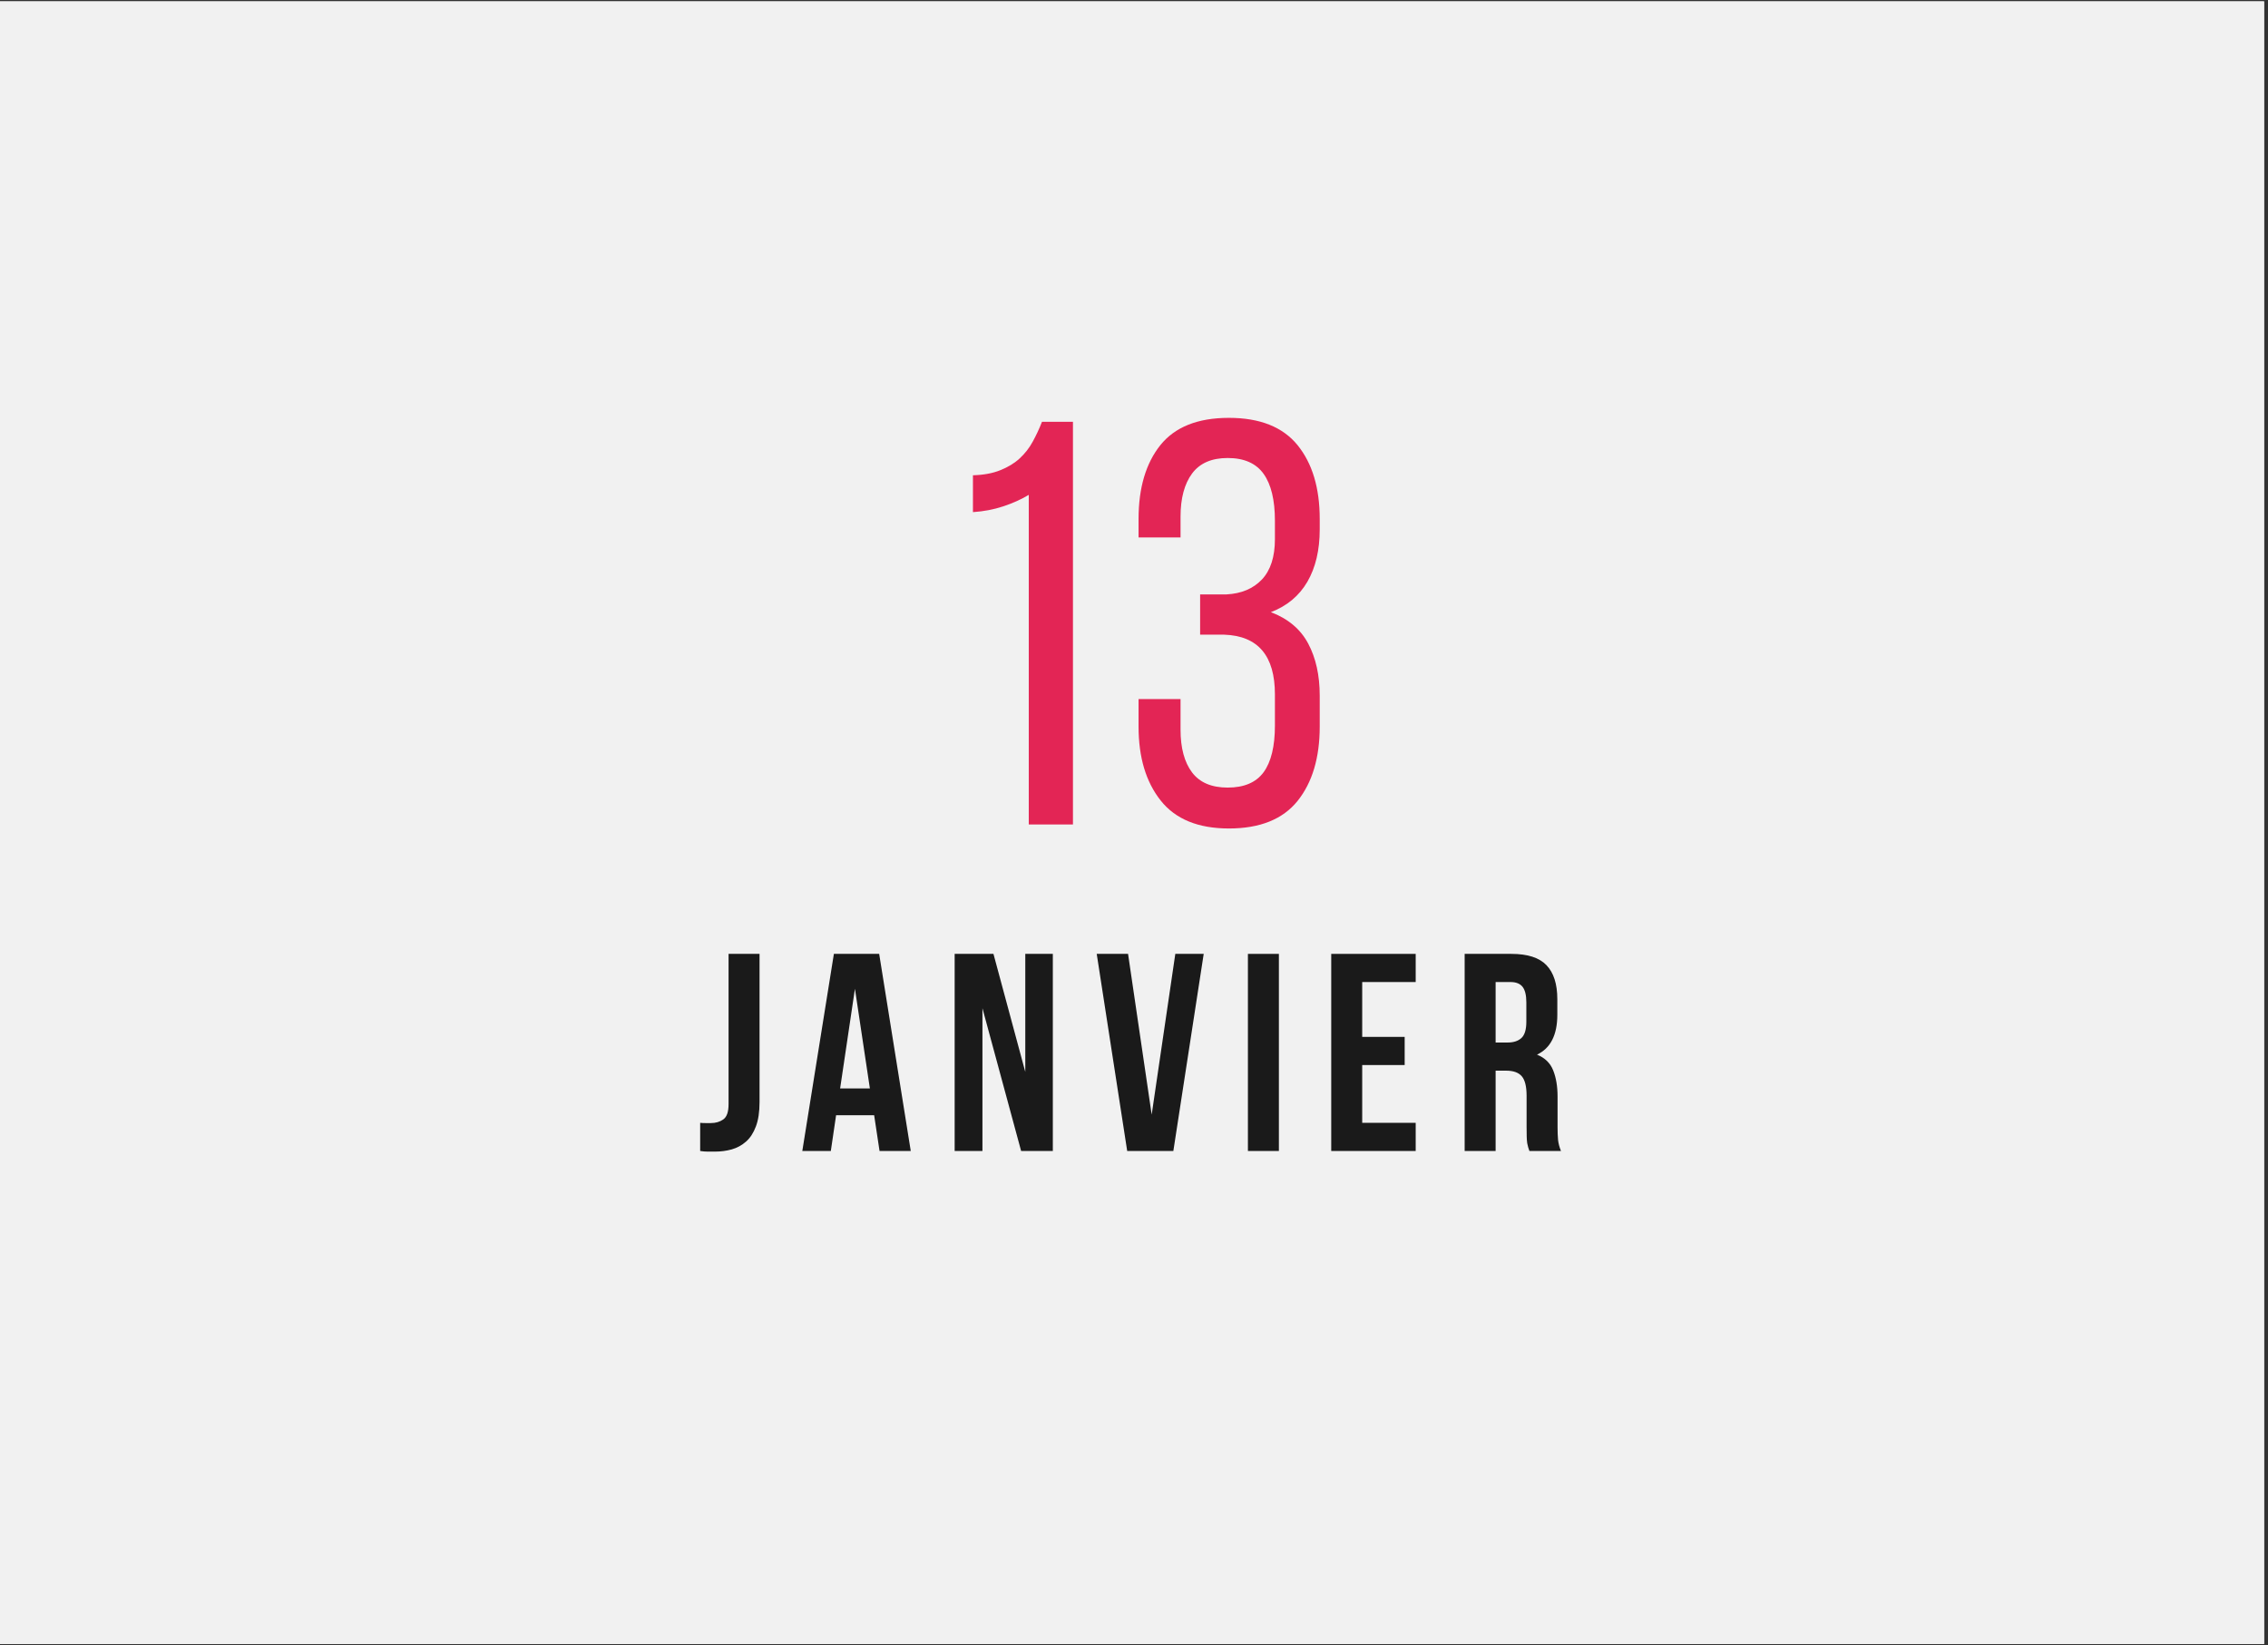
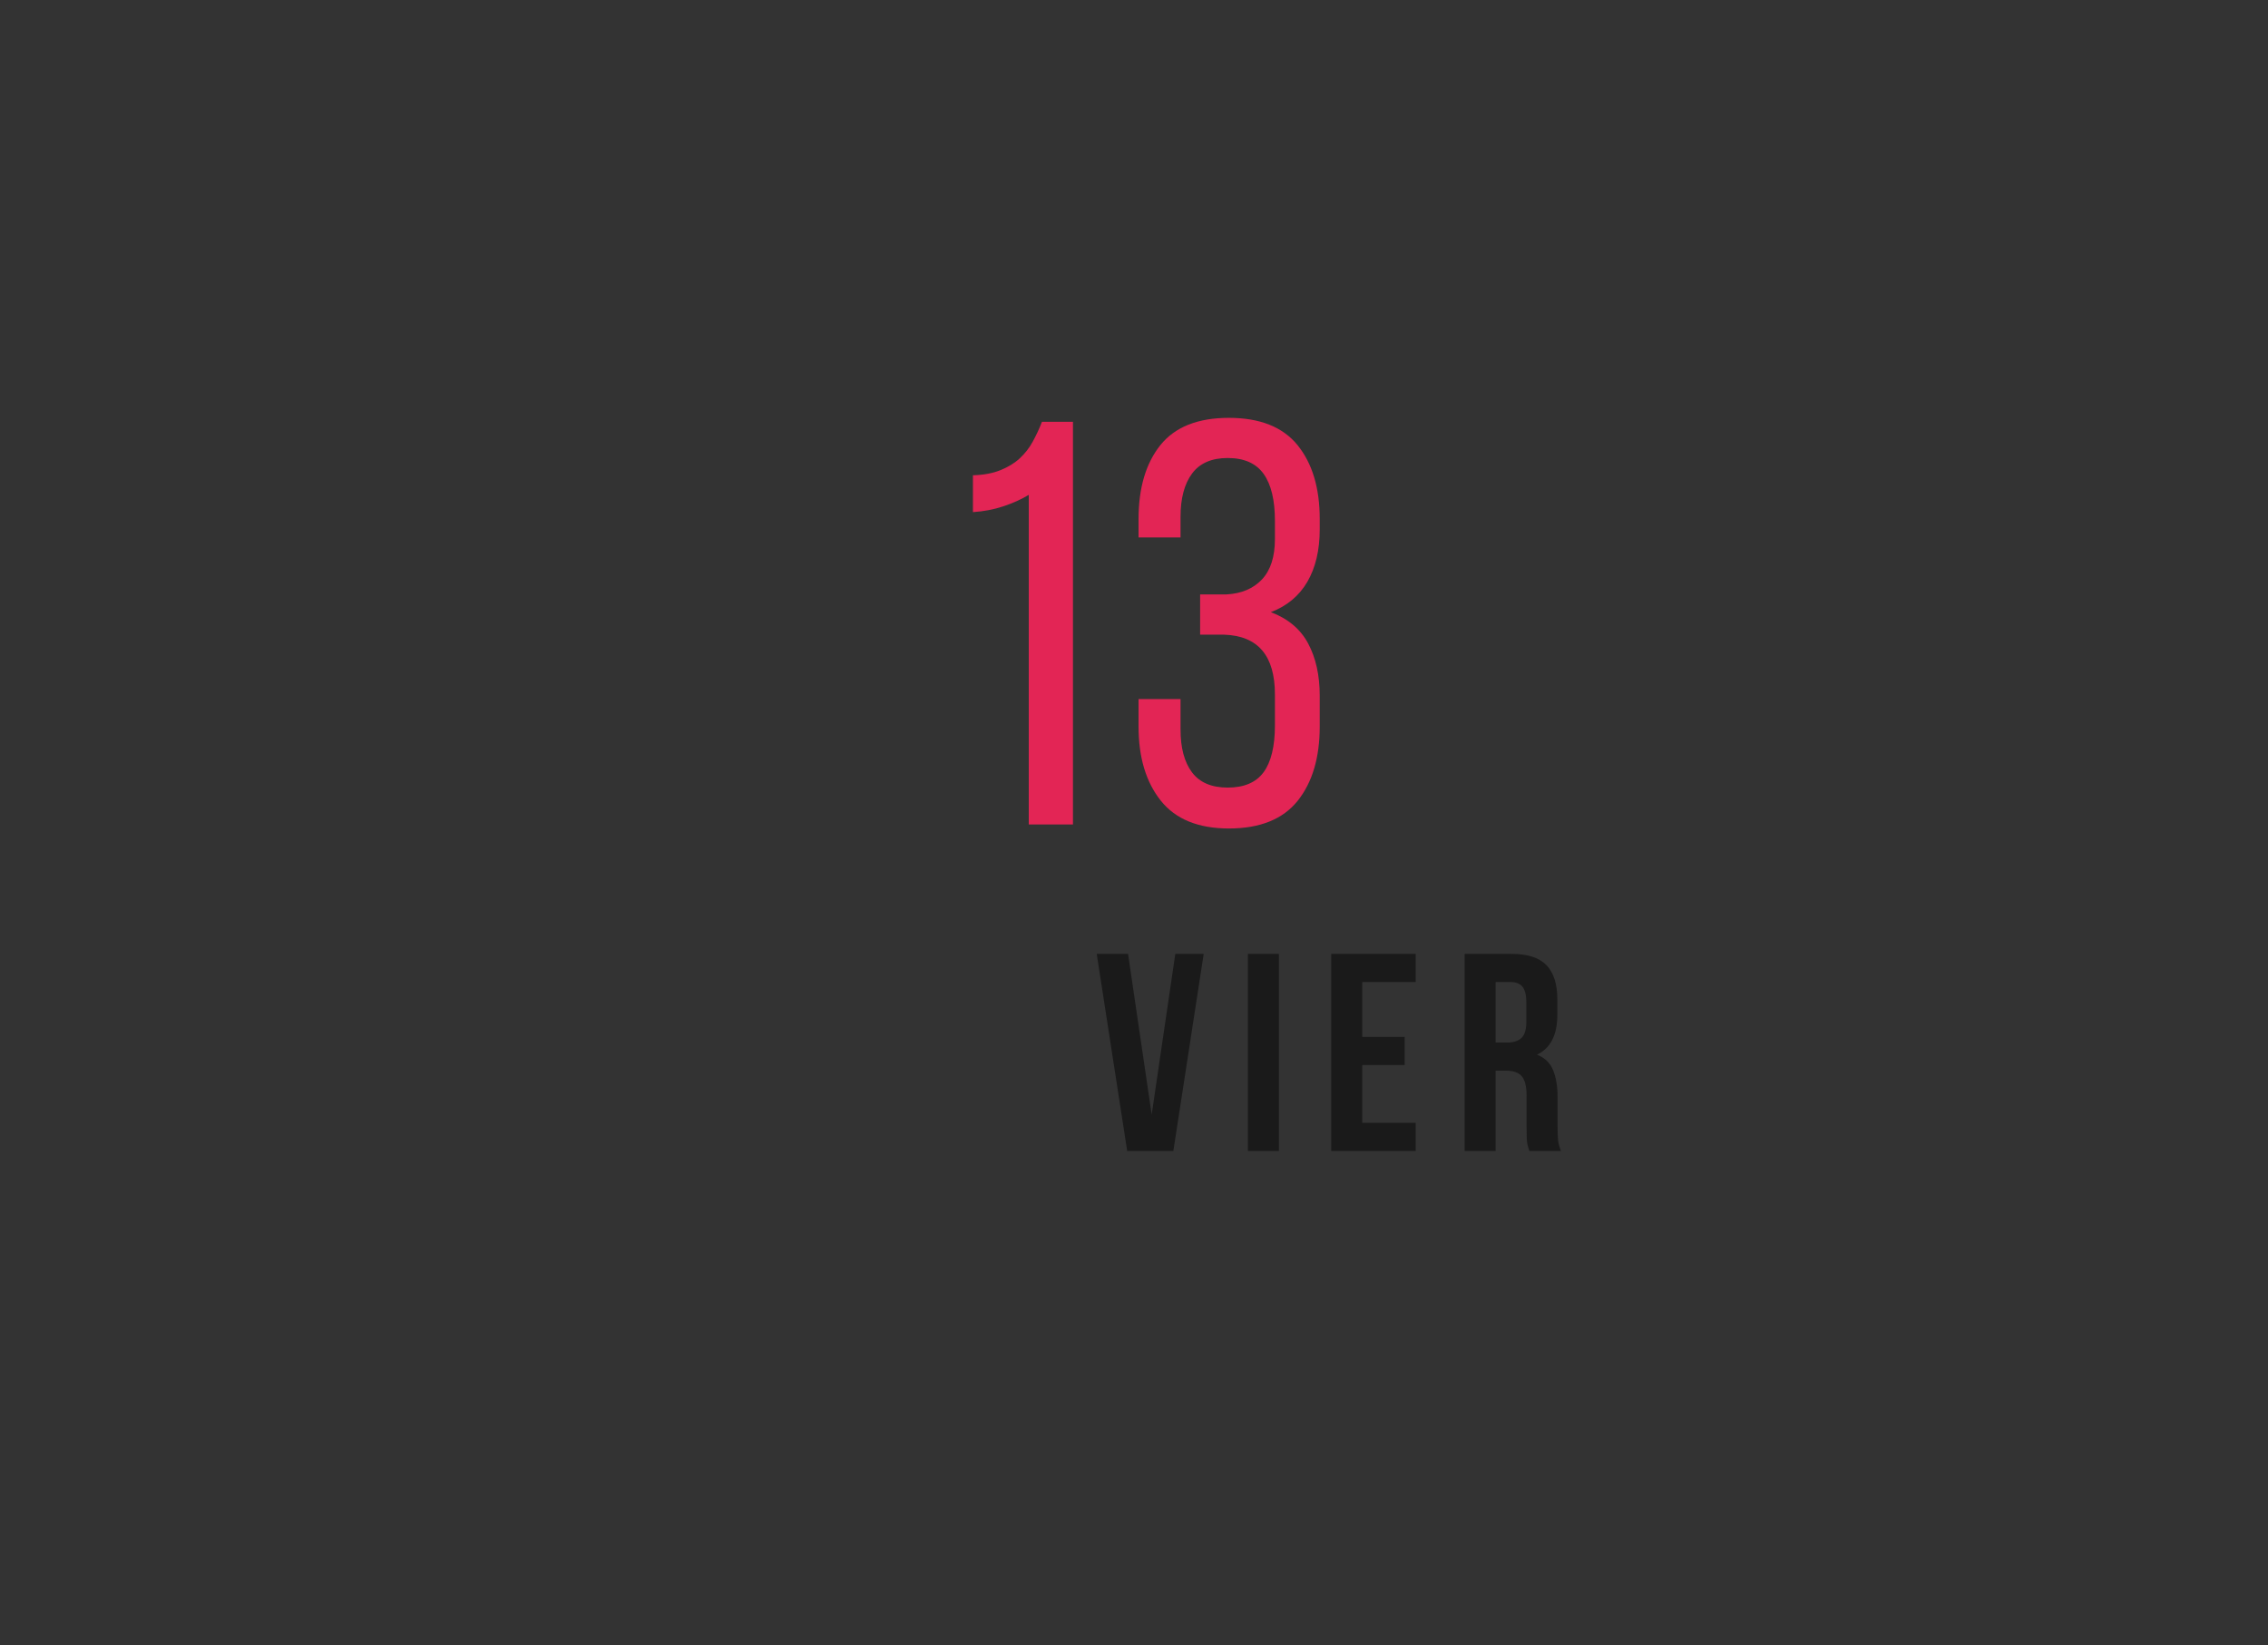
<svg xmlns="http://www.w3.org/2000/svg" version="1.0" preserveAspectRatio="xMidYMid meet" height="280" viewBox="0 0 289.5 210" zoomAndPan="magnify" width="386">
  <rect x="0" y="0" width="289.5" height="210" fill="#333333" stroke="none" />
  <defs>
    <g />
    <clipPath id="3abbcb5ef3">
-       <path clip-rule="nonzero" d="M 0 0.18 L 289 0.18 L 289 209.816 L 0 209.816 Z M 0 0.18" />
-     </clipPath>
+       </clipPath>
  </defs>
  <g clip-path="url(#3abbcb5ef3)">
-     <path fill-rule="nonzero" fill-opacity="1" d="M 0 0.18 L 289 0.18 L 289 209.82 L 0 209.82 Z M 0 0.18" fill="#ffffff" />
    <path fill-rule="nonzero" fill-opacity="1" d="M 0 0.18 L 289 0.18 L 289 209.82 L 0 209.82 Z M 0 0.18" fill="#f1f1f1" />
  </g>
  <g fill-opacity="1" fill="#e32555">
    <g transform="translate(117.88, 105.22)">
      <g>
        <path d="M 13.438 -42.062 C 12.457 -41.477 11.367 -40.988 10.172 -40.594 C 8.973 -40.195 7.688 -39.953 6.312 -39.859 L 6.312 -44.562 C 7.688 -44.602 8.859 -44.82 9.828 -45.219 C 10.805 -45.613 11.625 -46.113 12.281 -46.719 C 12.945 -47.332 13.5 -48.039 13.938 -48.844 C 14.383 -49.656 14.781 -50.504 15.125 -51.391 L 19.078 -51.391 L 19.078 0 L 13.438 0 Z M 13.438 -42.062" />
      </g>
    </g>
  </g>
  <g fill-opacity="1" fill="#e32555">
    <g transform="translate(142.691, 105.22)">
      <g>
        <path d="M 14.172 -51.891 C 18.129 -51.891 21.051 -50.727 22.938 -48.406 C 24.82 -46.082 25.766 -42.941 25.766 -38.984 L 25.766 -37.656 C 25.766 -35.008 25.238 -32.781 24.188 -30.969 C 23.133 -29.164 21.582 -27.875 19.531 -27.094 C 21.727 -26.258 23.316 -24.922 24.297 -23.078 C 25.273 -21.242 25.766 -19.031 25.766 -16.438 L 25.766 -12.484 C 25.766 -8.516 24.82 -5.352 22.938 -3 C 21.051 -0.656 18.129 0.516 14.172 0.516 C 10.254 0.516 7.352 -0.672 5.469 -3.047 C 3.582 -5.422 2.641 -8.566 2.641 -12.484 L 2.641 -16 L 8 -16 L 8 -12.109 C 8 -9.766 8.488 -7.941 9.469 -6.641 C 10.445 -5.348 11.961 -4.703 14.016 -4.703 C 16.117 -4.703 17.648 -5.359 18.609 -6.672 C 19.566 -7.992 20.047 -9.977 20.047 -12.625 L 20.047 -16.594 C 20.047 -21.531 17.891 -24.07 13.578 -24.219 L 10.5 -24.219 L 10.5 -29.359 L 13.875 -29.359 C 15.781 -29.461 17.285 -30.098 18.391 -31.266 C 19.492 -32.441 20.047 -34.156 20.047 -36.406 L 20.047 -38.766 C 20.047 -41.398 19.566 -43.391 18.609 -44.734 C 17.648 -46.086 16.117 -46.766 14.016 -46.766 C 11.961 -46.766 10.445 -46.102 9.469 -44.781 C 8.488 -43.457 8 -41.617 8 -39.266 L 8 -36.625 L 2.641 -36.625 L 2.641 -38.984 C 2.641 -42.941 3.566 -46.082 5.422 -48.406 C 7.285 -50.727 10.203 -51.891 14.172 -51.891 Z M 14.172 -51.891" />
      </g>
    </g>
  </g>
  <g fill-opacity="1" fill="#1a1a1a">
    <g transform="translate(89.014, 146.896)">
      <g>
-         <path d="M 0.359 -3.594 C 0.578 -3.57 0.805 -3.562 1.047 -3.562 C 1.285 -3.562 1.508 -3.562 1.719 -3.562 C 2.344 -3.562 2.875 -3.719 3.312 -4.031 C 3.758 -4.344 3.984 -4.988 3.984 -5.969 L 3.984 -25.156 L 7.938 -25.156 L 7.938 -6.25 C 7.938 -4.977 7.781 -3.938 7.469 -3.125 C 7.164 -2.312 6.75 -1.672 6.219 -1.203 C 5.688 -0.734 5.078 -0.398 4.391 -0.203 C 3.711 -0.016 3.004 0.078 2.266 0.078 C 1.898 0.078 1.57 0.078 1.281 0.078 C 1 0.078 0.691 0.051 0.359 0 Z M 0.359 -3.594" />
-       </g>
+         </g>
    </g>
  </g>
  <g fill-opacity="1" fill="#1a1a1a">
    <g transform="translate(102.02, 146.896)">
      <g>
-         <path d="M 14.234 0 L 10.25 0 L 9.562 -4.562 L 4.703 -4.562 L 4.031 0 L 0.391 0 L 4.422 -25.156 L 10.203 -25.156 Z M 5.219 -7.984 L 9.016 -7.984 L 7.109 -20.703 Z M 5.219 -7.984" />
-       </g>
+         </g>
    </g>
  </g>
  <g fill-opacity="1" fill="#1a1a1a">
    <g transform="translate(120.451, 146.896)">
      <g>
-         <path d="M 4.953 -18.219 L 4.953 0 L 1.406 0 L 1.406 -25.156 L 6.359 -25.156 L 10.422 -10.094 L 10.422 -25.156 L 13.938 -25.156 L 13.938 0 L 9.891 0 Z M 4.953 -18.219" />
-       </g>
+         </g>
    </g>
  </g>
  <g fill-opacity="1" fill="#1a1a1a">
    <g transform="translate(139.601, 146.896)">
      <g>
        <path d="M 7.406 -4.641 L 10.422 -25.156 L 14.047 -25.156 L 10.172 0 L 4.281 0 L 0.391 -25.156 L 4.391 -25.156 Z M 7.406 -4.641" />
      </g>
    </g>
  </g>
  <g fill-opacity="1" fill="#1a1a1a">
    <g transform="translate(157.853, 146.896)">
      <g>
        <path d="M 1.438 -25.156 L 5.391 -25.156 L 5.391 0 L 1.438 0 Z M 1.438 -25.156" />
      </g>
    </g>
  </g>
  <g fill-opacity="1" fill="#1a1a1a">
    <g transform="translate(168.488, 146.896)">
      <g>
        <path d="M 5.391 -14.562 L 10.812 -14.562 L 10.812 -10.969 L 5.391 -10.969 L 5.391 -3.594 L 12.219 -3.594 L 12.219 0 L 1.438 0 L 1.438 -25.156 L 12.219 -25.156 L 12.219 -21.562 L 5.391 -21.562 Z M 5.391 -14.562" />
      </g>
    </g>
  </g>
  <g fill-opacity="1" fill="#1a1a1a">
    <g transform="translate(185.519, 146.896)">
      <g>
        <path d="M 9.703 0 C 9.648 -0.164 9.598 -0.32 9.547 -0.469 C 9.504 -0.613 9.461 -0.789 9.422 -1 C 9.391 -1.219 9.367 -1.492 9.359 -1.828 C 9.348 -2.172 9.344 -2.594 9.344 -3.094 L 9.344 -7.047 C 9.344 -8.223 9.141 -9.051 8.734 -9.531 C 8.328 -10.008 7.664 -10.25 6.75 -10.25 L 5.391 -10.25 L 5.391 0 L 1.438 0 L 1.438 -25.156 L 7.406 -25.156 C 9.469 -25.156 10.957 -24.676 11.875 -23.719 C 12.801 -22.758 13.266 -21.312 13.266 -19.375 L 13.266 -17.391 C 13.266 -14.805 12.398 -13.109 10.672 -12.297 C 11.68 -11.891 12.367 -11.223 12.734 -10.297 C 13.109 -9.367 13.297 -8.25 13.297 -6.938 L 13.297 -3.062 C 13.297 -2.438 13.316 -1.891 13.359 -1.422 C 13.41 -0.953 13.535 -0.477 13.734 0 Z M 5.391 -21.562 L 5.391 -13.844 L 6.938 -13.844 C 7.676 -13.844 8.254 -14.031 8.672 -14.406 C 9.098 -14.789 9.312 -15.488 9.312 -16.5 L 9.312 -18.969 C 9.312 -19.883 9.148 -20.547 8.828 -20.953 C 8.504 -21.359 7.992 -21.562 7.297 -21.562 Z M 5.391 -21.562" />
      </g>
    </g>
  </g>
</svg>